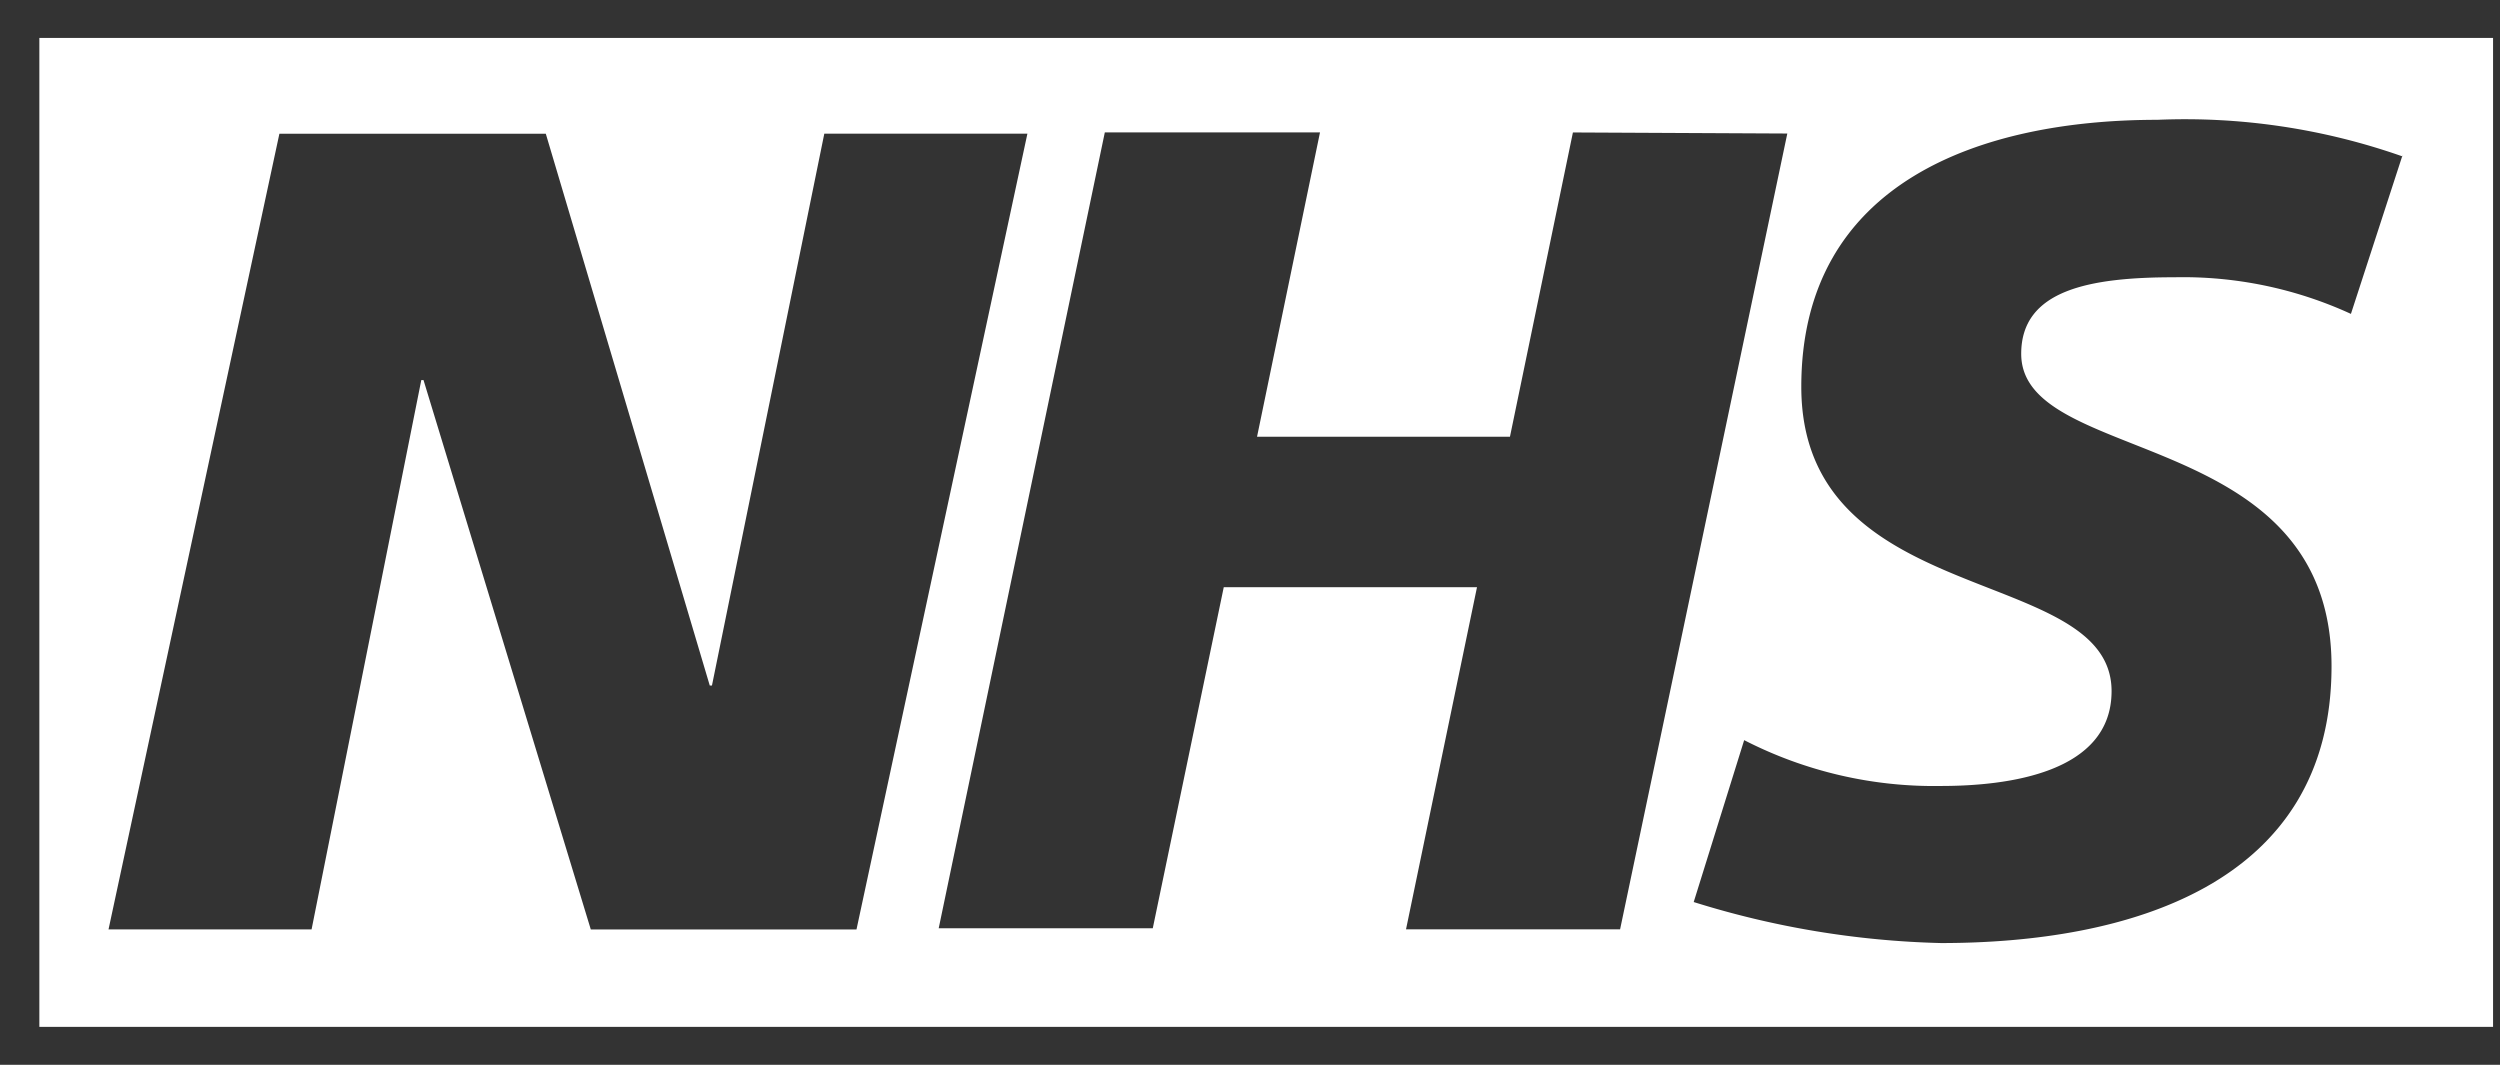
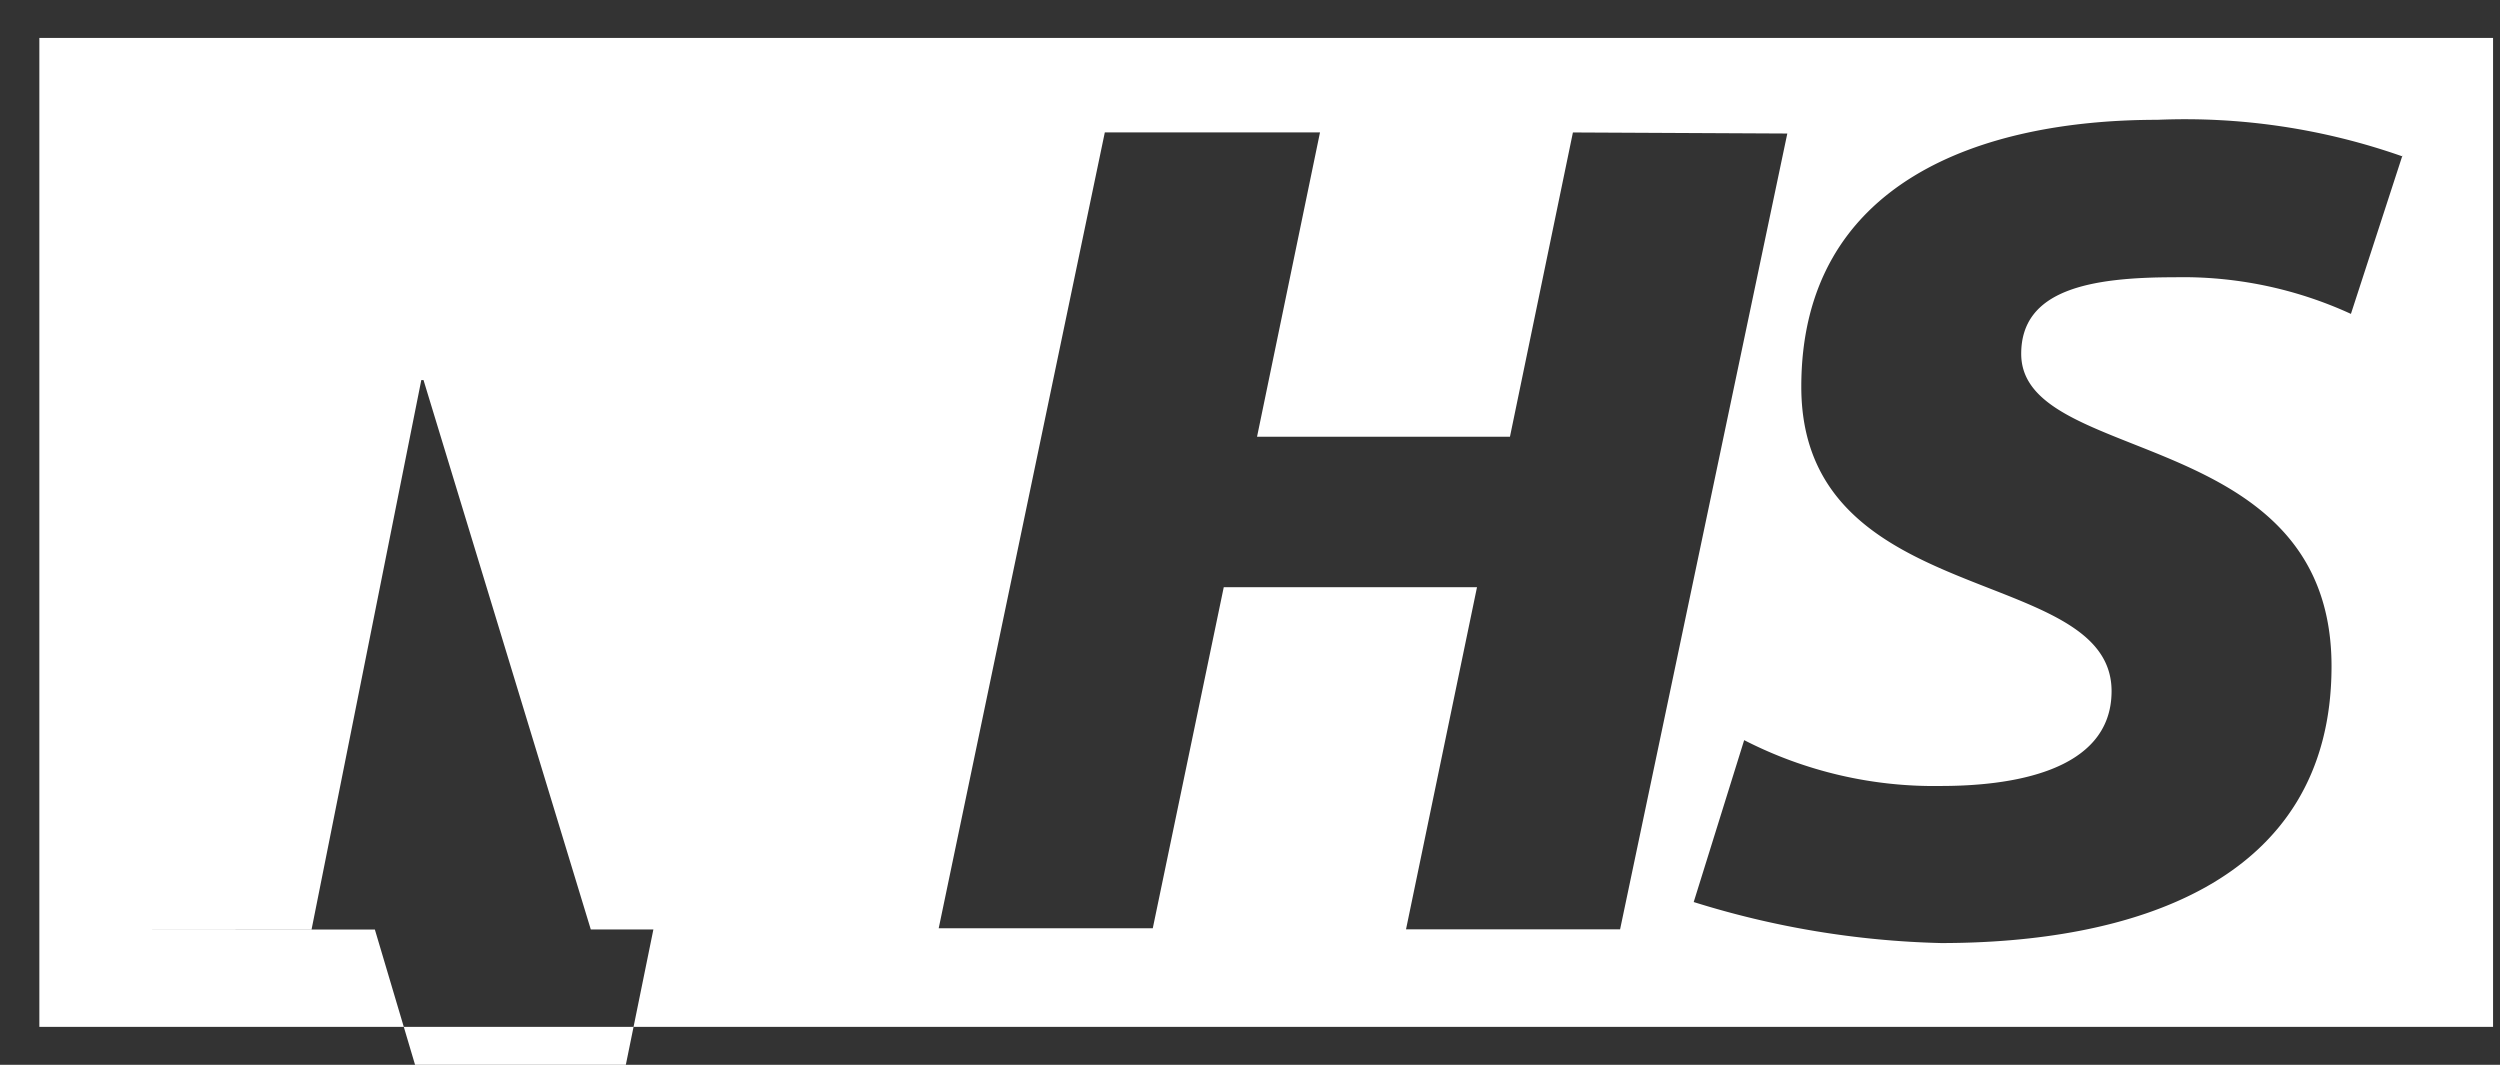
<svg xmlns="http://www.w3.org/2000/svg" width="54" height="23" fill="none">
  <rect width="100%" height="100%" fill="#333333" stroke="none" />
-   <path fill-rule="evenodd" clip-rule="evenodd" d="M53.85.82v21.36h-53V.82h53zM18.5 20.077l3.692-17.19h-4.387l-2.427 11.921h-.047l-3.542-11.92H6.035L2.344 20.075H6.73L9.1 8.21h.048l3.613 11.866H18.5zM38.606 2.883l-3.612 17.19H30.37l1.533-7.389h-5.47L24.9 20.05h-4.624l3.588-17.19h4.648l-1.36 6.574h5.463l1.36-6.573 4.631.023zm13.28.492l.007-.021v.024l-.007-.003zM50.78 6.78l1.107-3.404a14.147 14.147 0 00-5.289-.788c-3.786 0-7.69 1.328-7.69 5.766 0 2.764 2.177 3.616 4.05 4.349 1.413.553 2.652 1.038 2.652 2.225 0 1.772-2.253 2.049-3.683 2.049a8.98 8.98 0 01-4.253-.99l-1.09 3.497a19.38 19.38 0 005.343.886c4.007 0 8.434-1.234 8.434-5.98 0-3.102-2.366-4.04-4.287-4.801-1.312-.52-2.416-.958-2.416-1.947 0-1.384 1.486-1.653 3.312-1.653a8.69 8.69 0 013.81.791z" fill="#fff" />
+   <path fill-rule="evenodd" clip-rule="evenodd" d="M53.85.82v21.36h-53V.82h53zM18.5 20.077h-4.387l-2.427 11.921h-.047l-3.542-11.92H6.035L2.344 20.075H6.73L9.1 8.21h.048l3.613 11.866H18.5zM38.606 2.883l-3.612 17.19H30.37l1.533-7.389h-5.47L24.9 20.05h-4.624l3.588-17.19h4.648l-1.36 6.574h5.463l1.36-6.573 4.631.023zm13.28.492l.007-.021v.024l-.007-.003zM50.78 6.78l1.107-3.404a14.147 14.147 0 00-5.289-.788c-3.786 0-7.69 1.328-7.69 5.766 0 2.764 2.177 3.616 4.05 4.349 1.413.553 2.652 1.038 2.652 2.225 0 1.772-2.253 2.049-3.683 2.049a8.98 8.98 0 01-4.253-.99l-1.09 3.497a19.38 19.38 0 005.343.886c4.007 0 8.434-1.234 8.434-5.98 0-3.102-2.366-4.04-4.287-4.801-1.312-.52-2.416-.958-2.416-1.947 0-1.384 1.486-1.653 3.312-1.653a8.69 8.69 0 013.81.791z" fill="#fff" />
</svg>